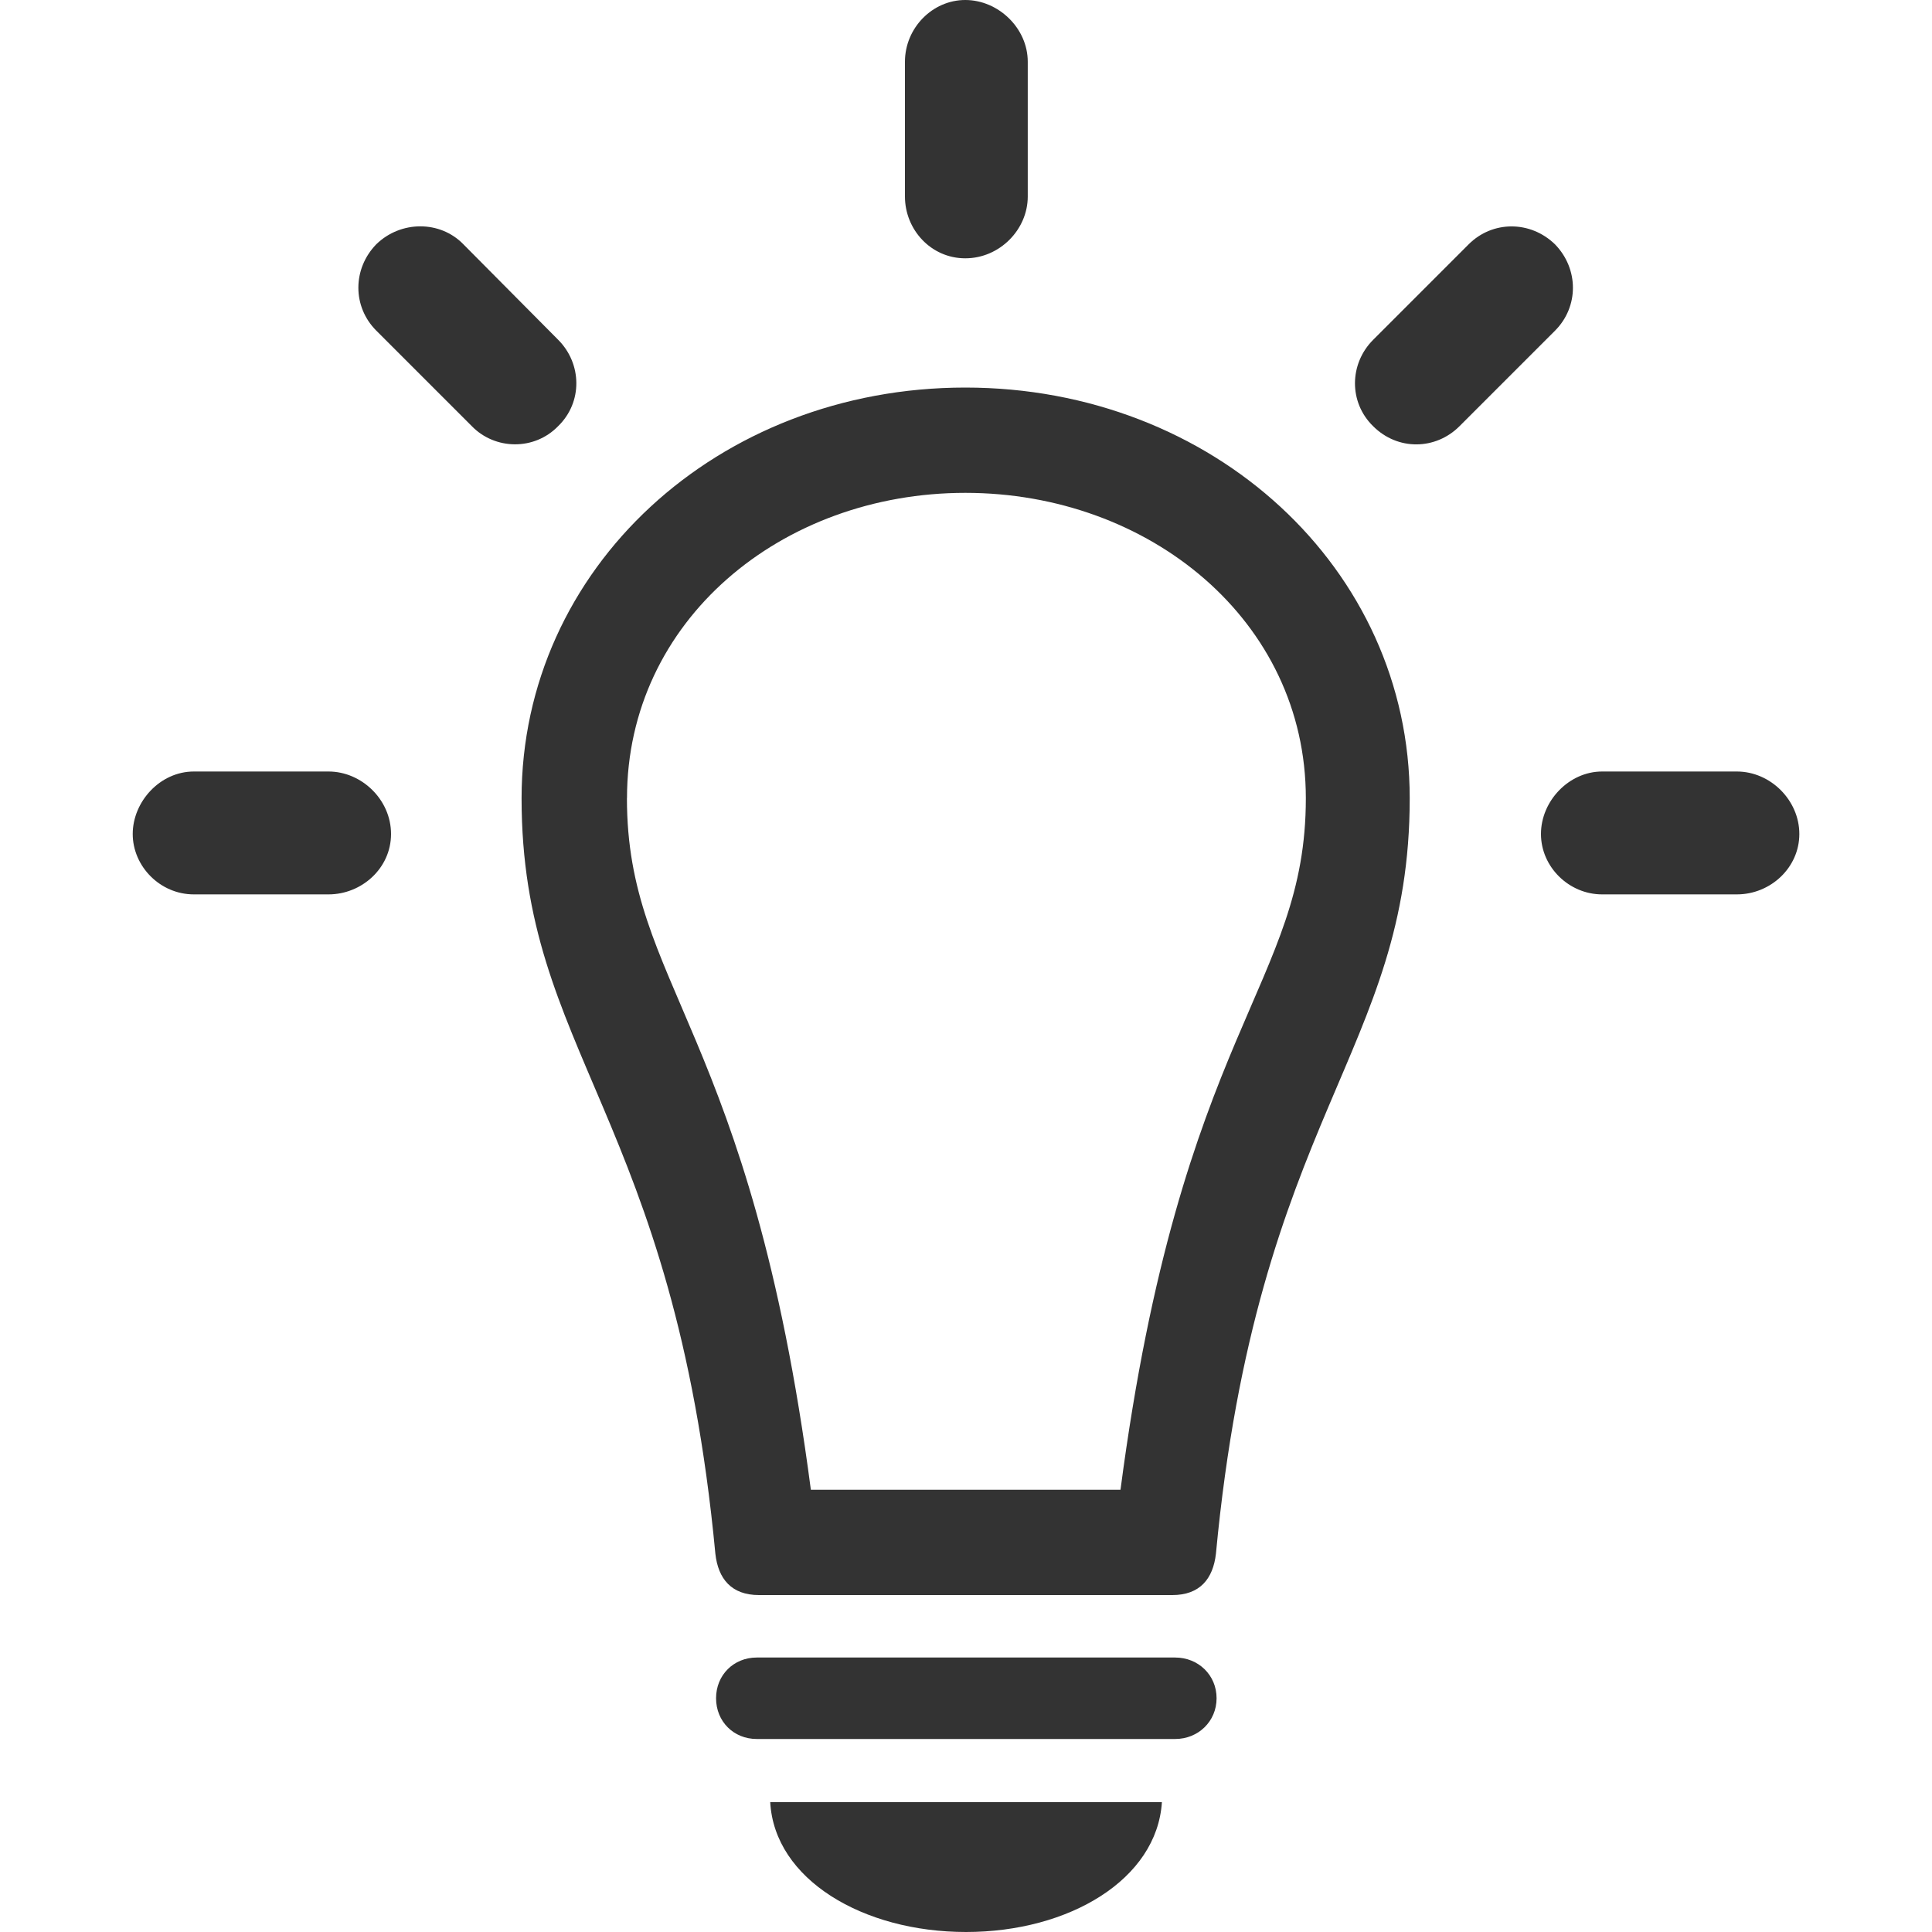
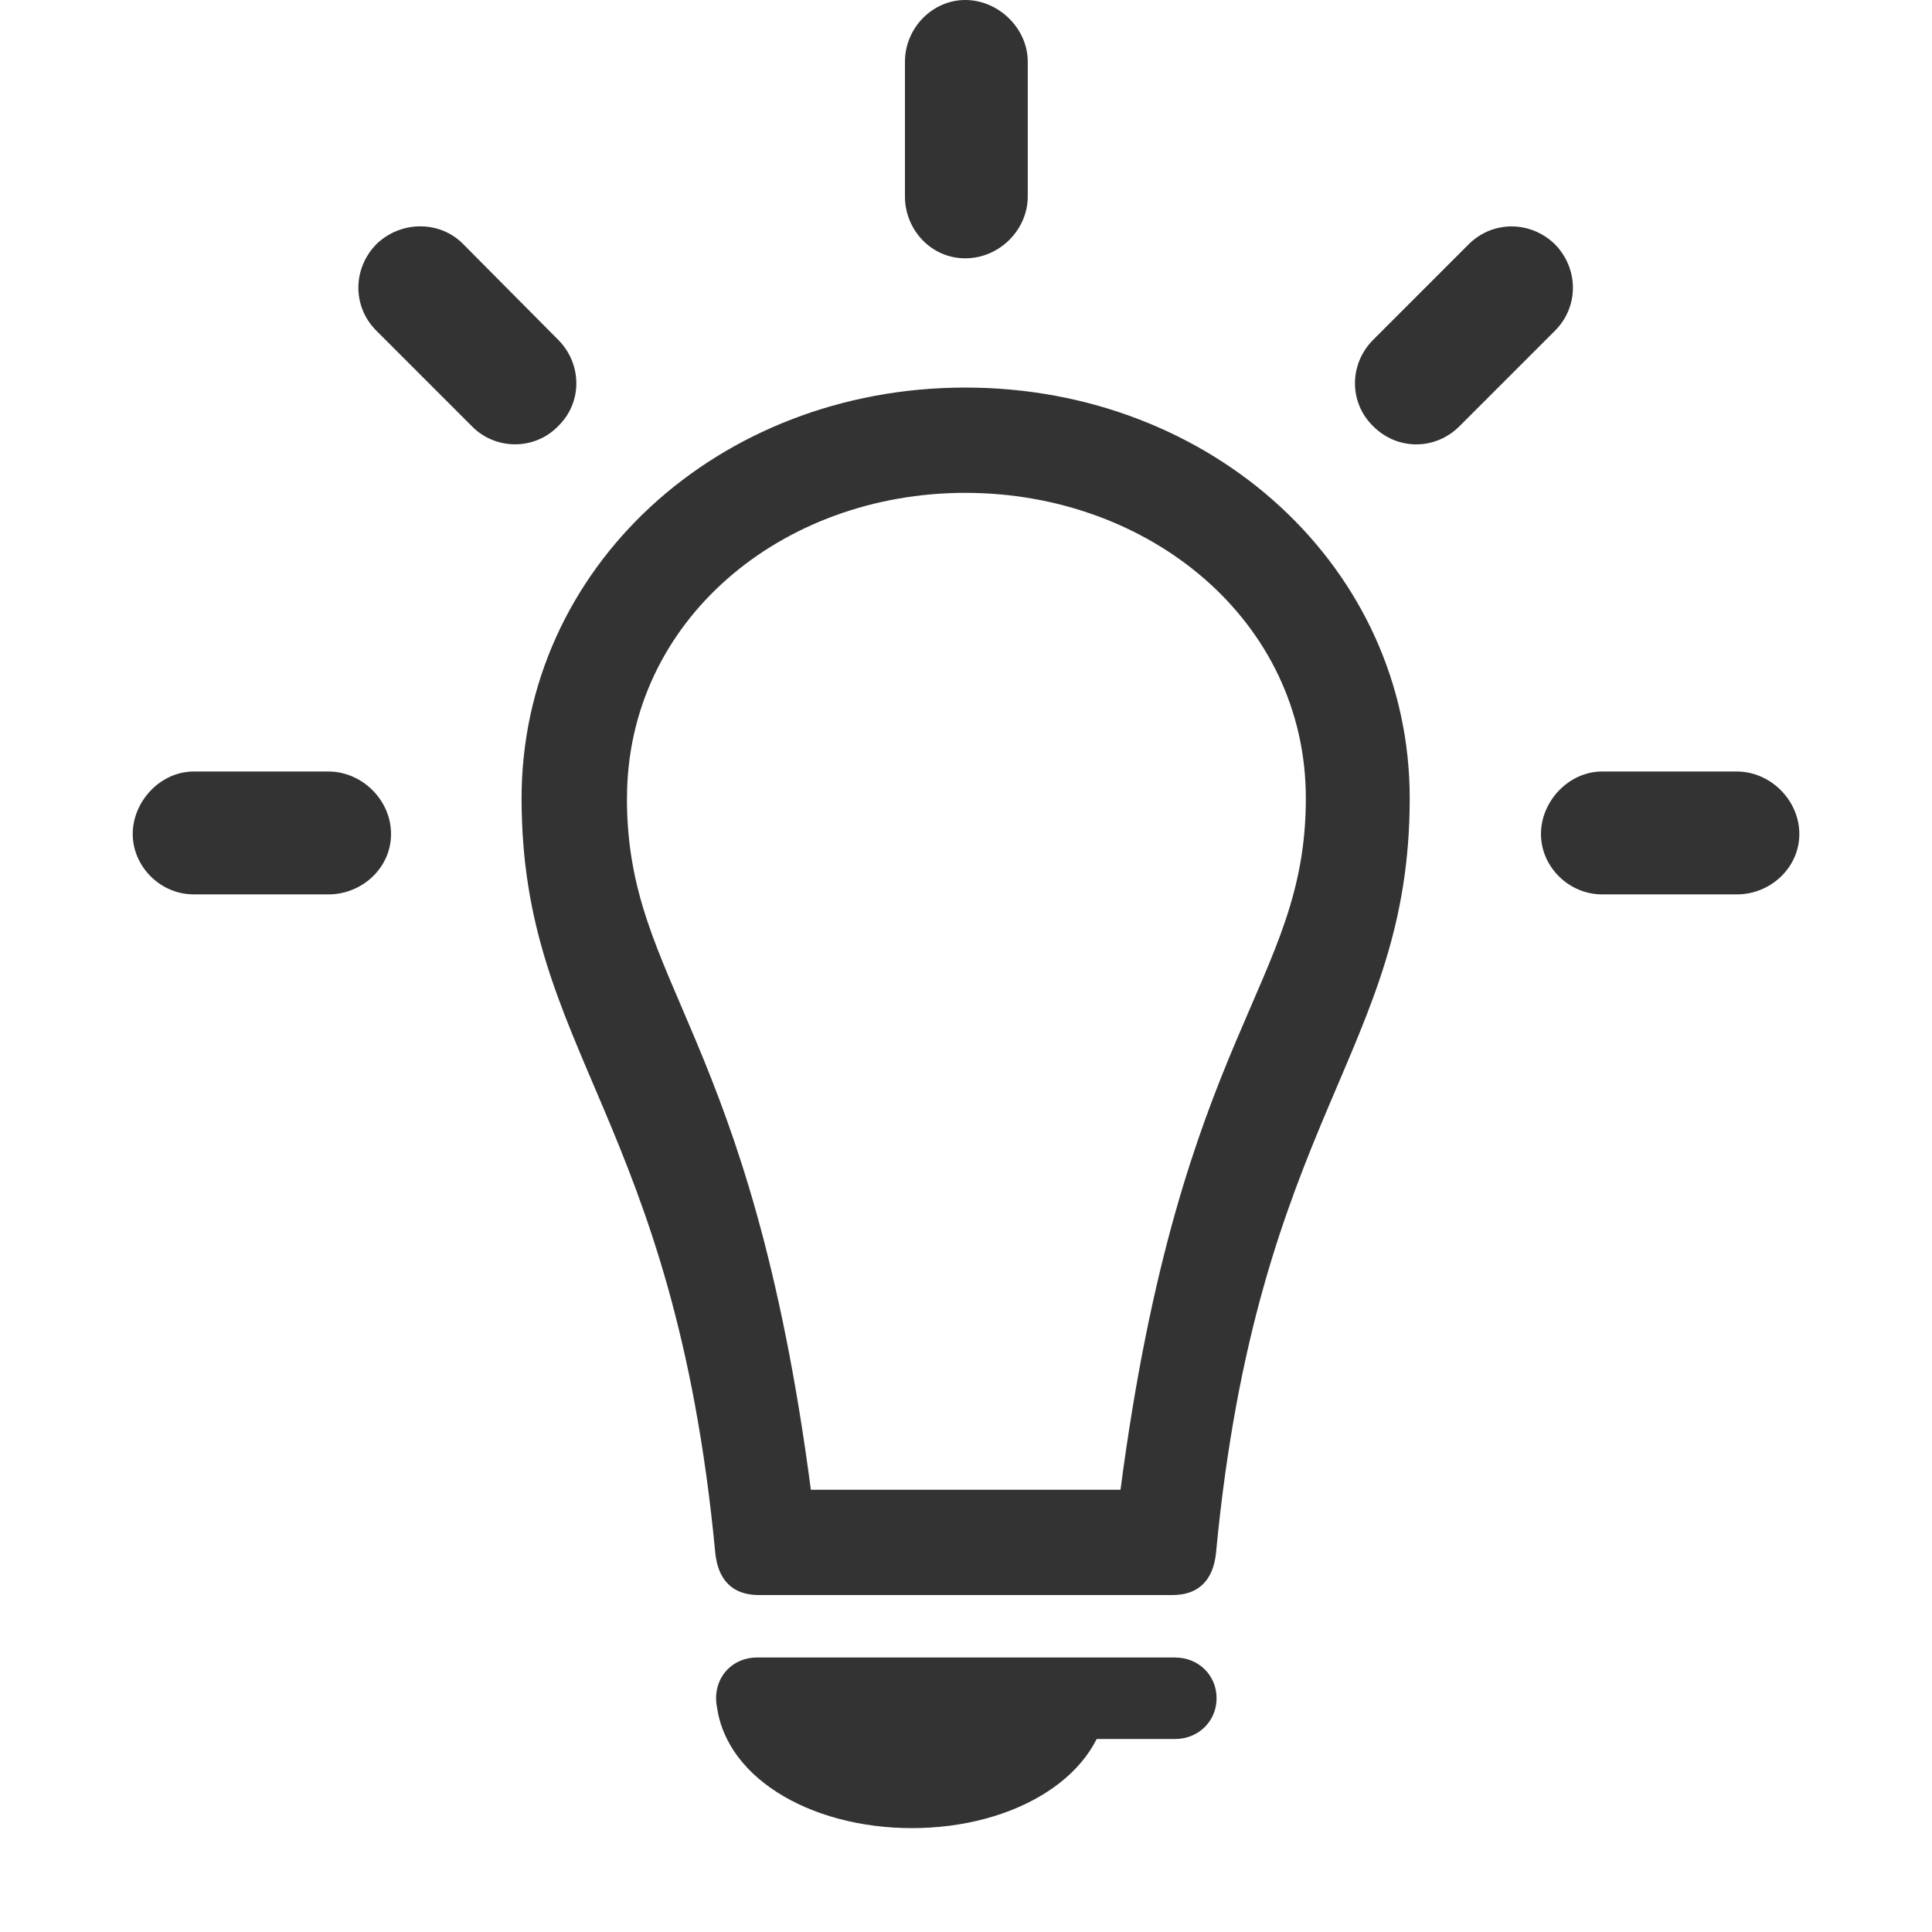
<svg xmlns="http://www.w3.org/2000/svg" id="Layer_1" data-name="Layer 1" viewBox="0 0 300 300">
  <defs>
    <style>
      .cls-1 {
        fill: #333;
      }
    </style>
  </defs>
-   <path class="cls-1" d="M30.09,138.88c-5.23,0-9.48-4.36-9.48-9.38s4.25-9.7,9.48-9.7h20.93c5.12,0,9.7,4.36,9.7,9.7s-4.58,9.38-9.7,9.38h-20.93ZM58.43,51.34c-3.71-3.71-3.71-9.59,0-13.41,3.81-3.71,9.92-3.71,13.52,0l14.72,14.83c3.71,3.71,3.82,9.7,0,13.41-3.7,3.82-9.81,3.71-13.41,0l-14.83-14.83ZM218.9,123.95c0,39.46-23.66,49.27-30.09,117.3-.44,3.92-2.51,6.43-6.76,6.43h-64.21c-4.25,0-6.33-2.51-6.76-6.43-6.43-68.02-30.09-77.83-30.09-117.3,0-35.65,30.42-63.77,68.9-63.77s69.01,28.13,69.01,63.77ZM97.35,123.95c0,29.11,19.19,35.87,28.56,107.38h48.08c9.38-71.51,28.78-78.27,28.78-107.38,0-27.58-24.31-47.42-52.87-47.42s-52.54,19.84-52.54,47.42ZM111.19,263.7c0-3.6,2.73-6.32,6.32-6.32h64.97c3.6,0,6.43,2.73,6.43,6.32s-2.84,6.33-6.43,6.33h-64.97c-3.6,0-6.32-2.73-6.32-6.33ZM119.59,279.83h60.83c-.76,11.99-14.39,20.17-30.41,20.17s-29.76-8.17-30.41-20.17ZM140.52,9.59c0-5.23,4.25-9.59,9.37-9.59s9.7,4.36,9.7,9.59v20.93c0,5.12-4.36,9.59-9.7,9.59s-9.37-4.47-9.37-9.59V9.59ZM228.05,37.94c3.71-3.71,9.59-3.71,13.41,0,3.71,3.82,3.71,9.7,0,13.41l-14.83,14.83c-3.7,3.71-9.59,3.82-13.41,0-3.81-3.71-3.71-9.7,0-13.41l14.83-14.83ZM248.77,138.88c-5.13,0-9.49-4.25-9.49-9.38s4.36-9.7,9.49-9.7h20.93c5.23,0,9.7,4.47,9.7,9.7s-4.47,9.38-9.7,9.38h-20.93Z" />
+   <path class="cls-1" d="M30.09,138.88c-5.23,0-9.48-4.36-9.48-9.38s4.25-9.7,9.48-9.7h20.93c5.12,0,9.7,4.36,9.7,9.7s-4.58,9.38-9.7,9.38h-20.93ZM58.43,51.34c-3.71-3.71-3.71-9.59,0-13.41,3.81-3.71,9.92-3.71,13.52,0l14.72,14.83c3.71,3.71,3.82,9.7,0,13.41-3.7,3.82-9.81,3.71-13.41,0l-14.83-14.83ZM218.9,123.95c0,39.46-23.66,49.27-30.09,117.3-.44,3.92-2.51,6.43-6.76,6.43h-64.21c-4.25,0-6.33-2.51-6.76-6.43-6.43-68.02-30.09-77.83-30.09-117.3,0-35.65,30.42-63.77,68.9-63.77s69.01,28.13,69.01,63.77ZM97.35,123.95c0,29.11,19.19,35.87,28.56,107.38h48.08c9.38-71.51,28.78-78.27,28.78-107.38,0-27.58-24.31-47.42-52.87-47.42s-52.54,19.84-52.54,47.42ZM111.19,263.7c0-3.6,2.73-6.32,6.32-6.32h64.97c3.6,0,6.43,2.73,6.43,6.32s-2.84,6.33-6.43,6.33h-64.97c-3.6,0-6.32-2.73-6.32-6.33Zh60.83c-.76,11.99-14.39,20.17-30.41,20.17s-29.76-8.17-30.41-20.17ZM140.52,9.59c0-5.23,4.25-9.59,9.37-9.59s9.7,4.36,9.7,9.59v20.93c0,5.12-4.36,9.59-9.7,9.59s-9.37-4.47-9.37-9.59V9.59ZM228.05,37.94c3.71-3.71,9.59-3.71,13.41,0,3.71,3.82,3.71,9.7,0,13.41l-14.83,14.83c-3.7,3.71-9.59,3.82-13.41,0-3.81-3.71-3.71-9.7,0-13.41l14.83-14.83ZM248.77,138.88c-5.13,0-9.49-4.25-9.49-9.38s4.36-9.7,9.49-9.7h20.93c5.23,0,9.7,4.47,9.7,9.7s-4.47,9.38-9.7,9.38h-20.93Z" />
</svg>